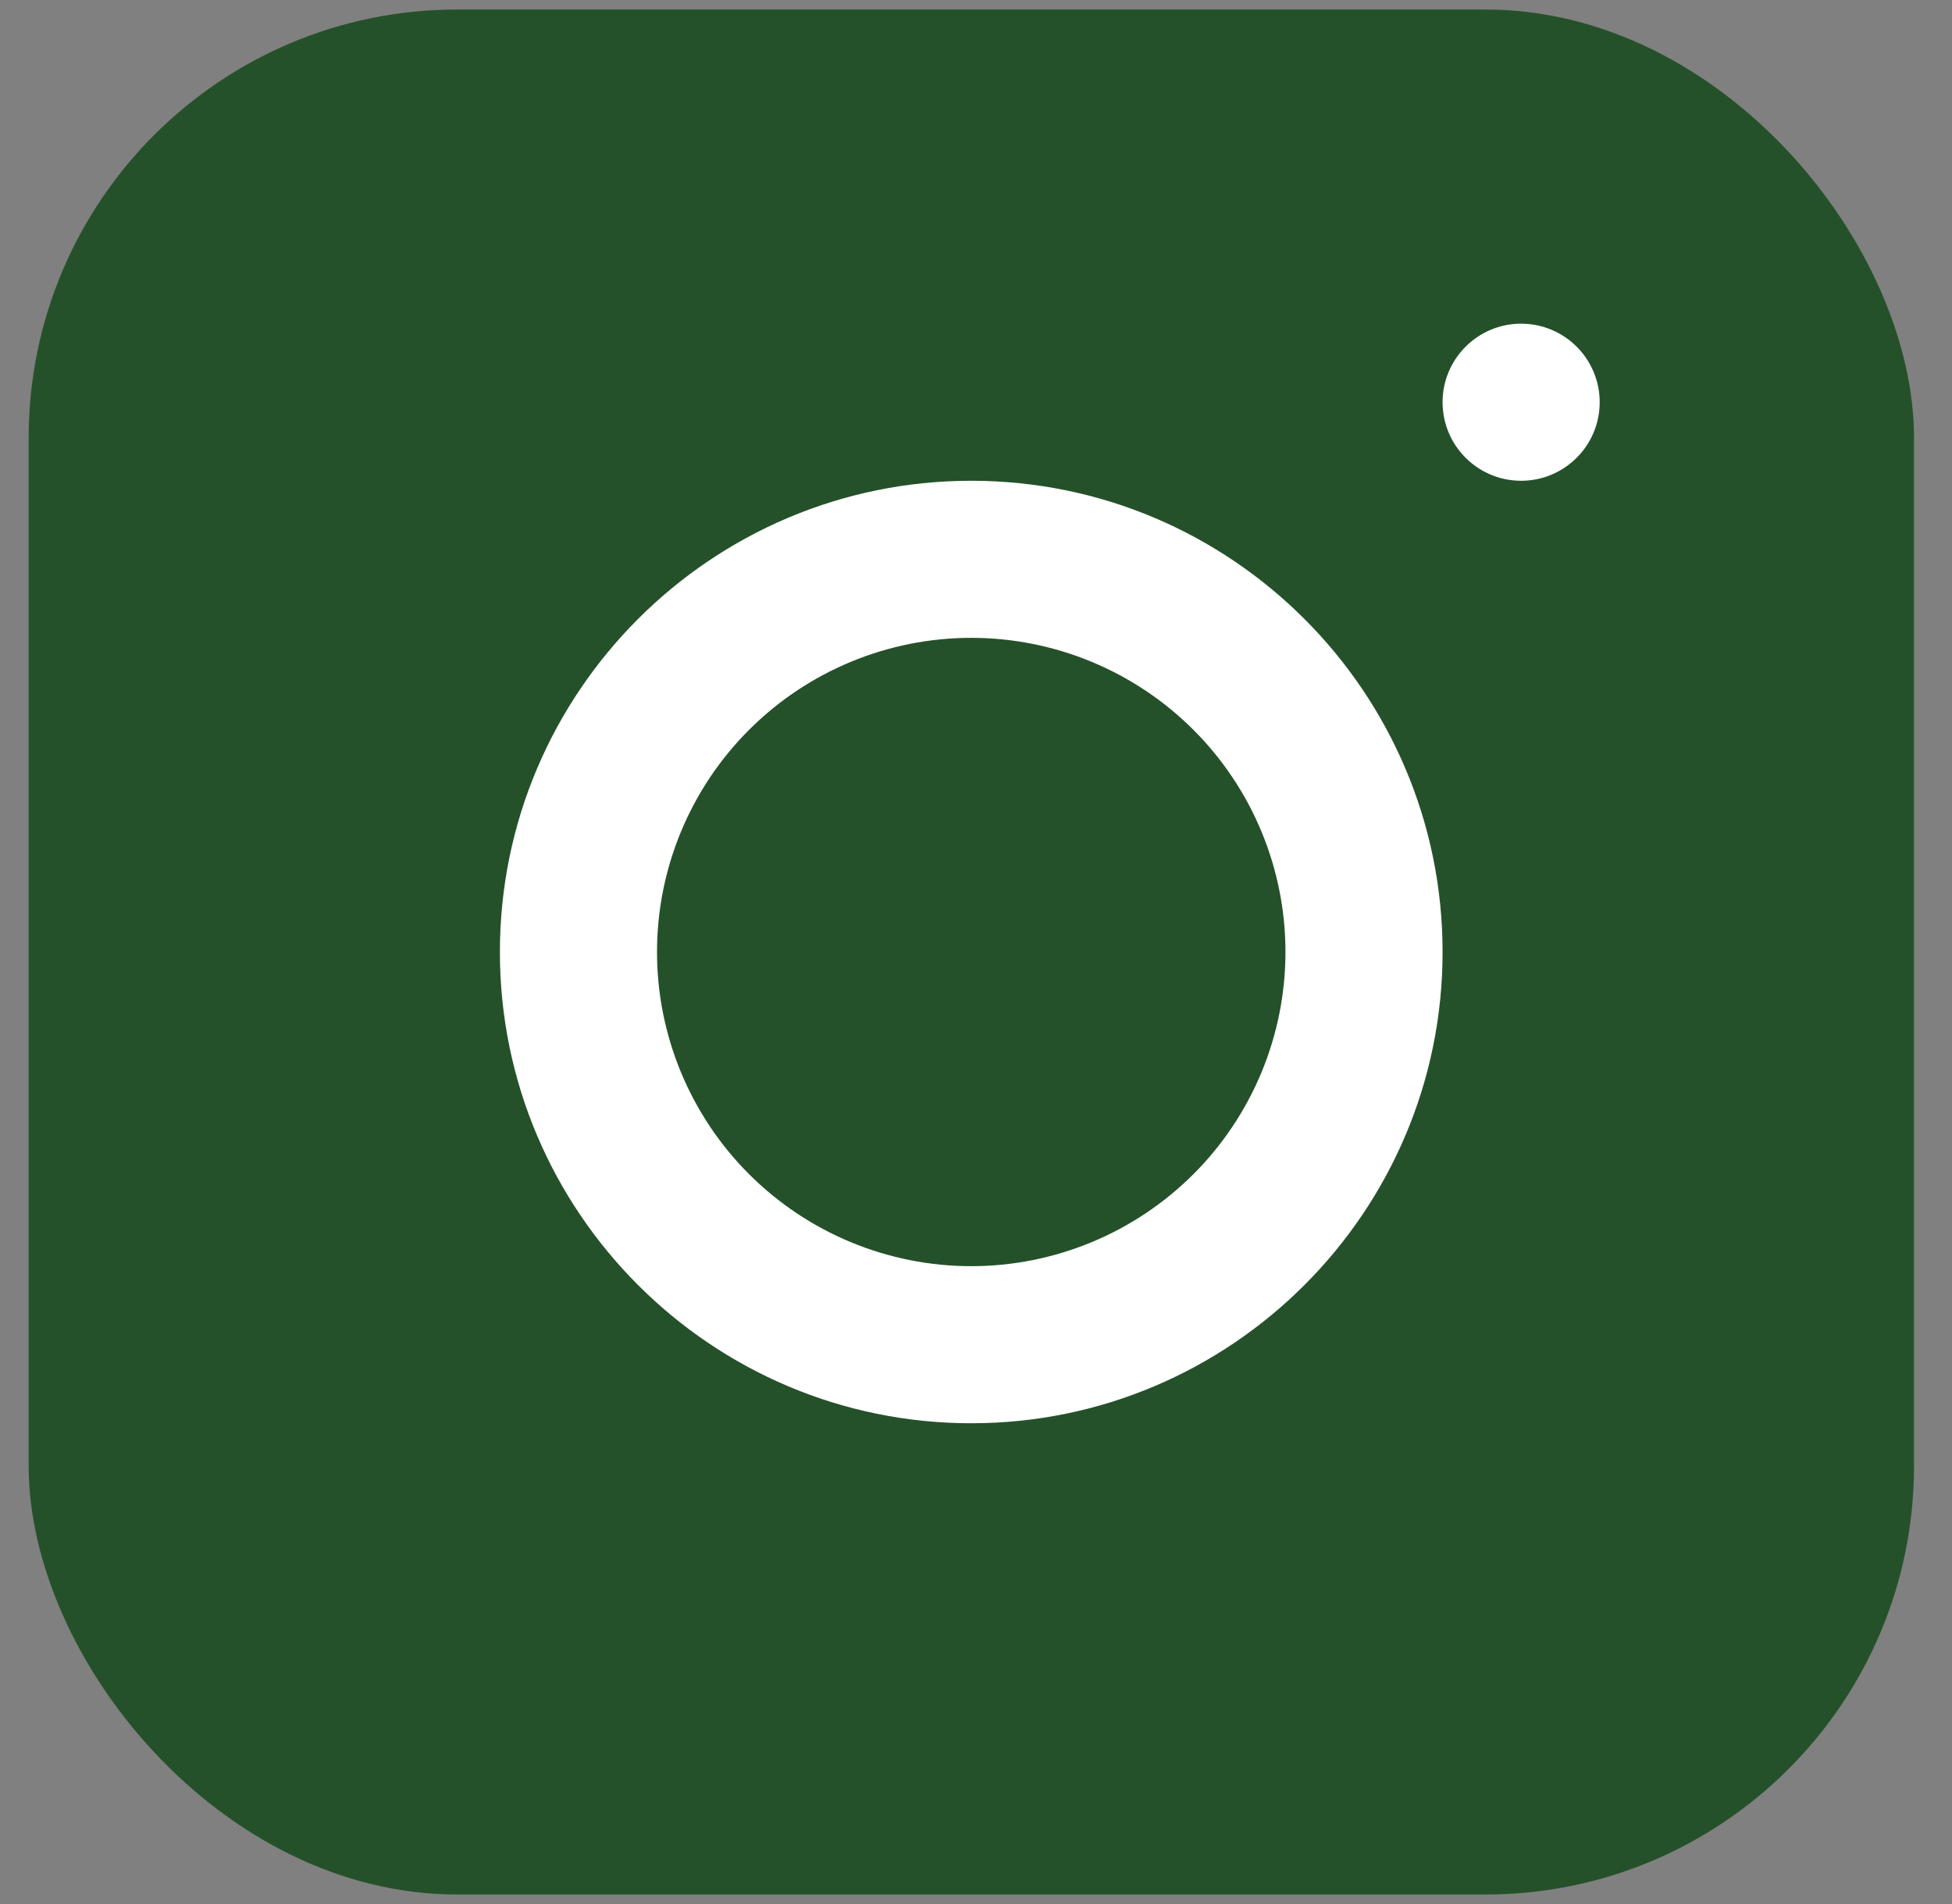
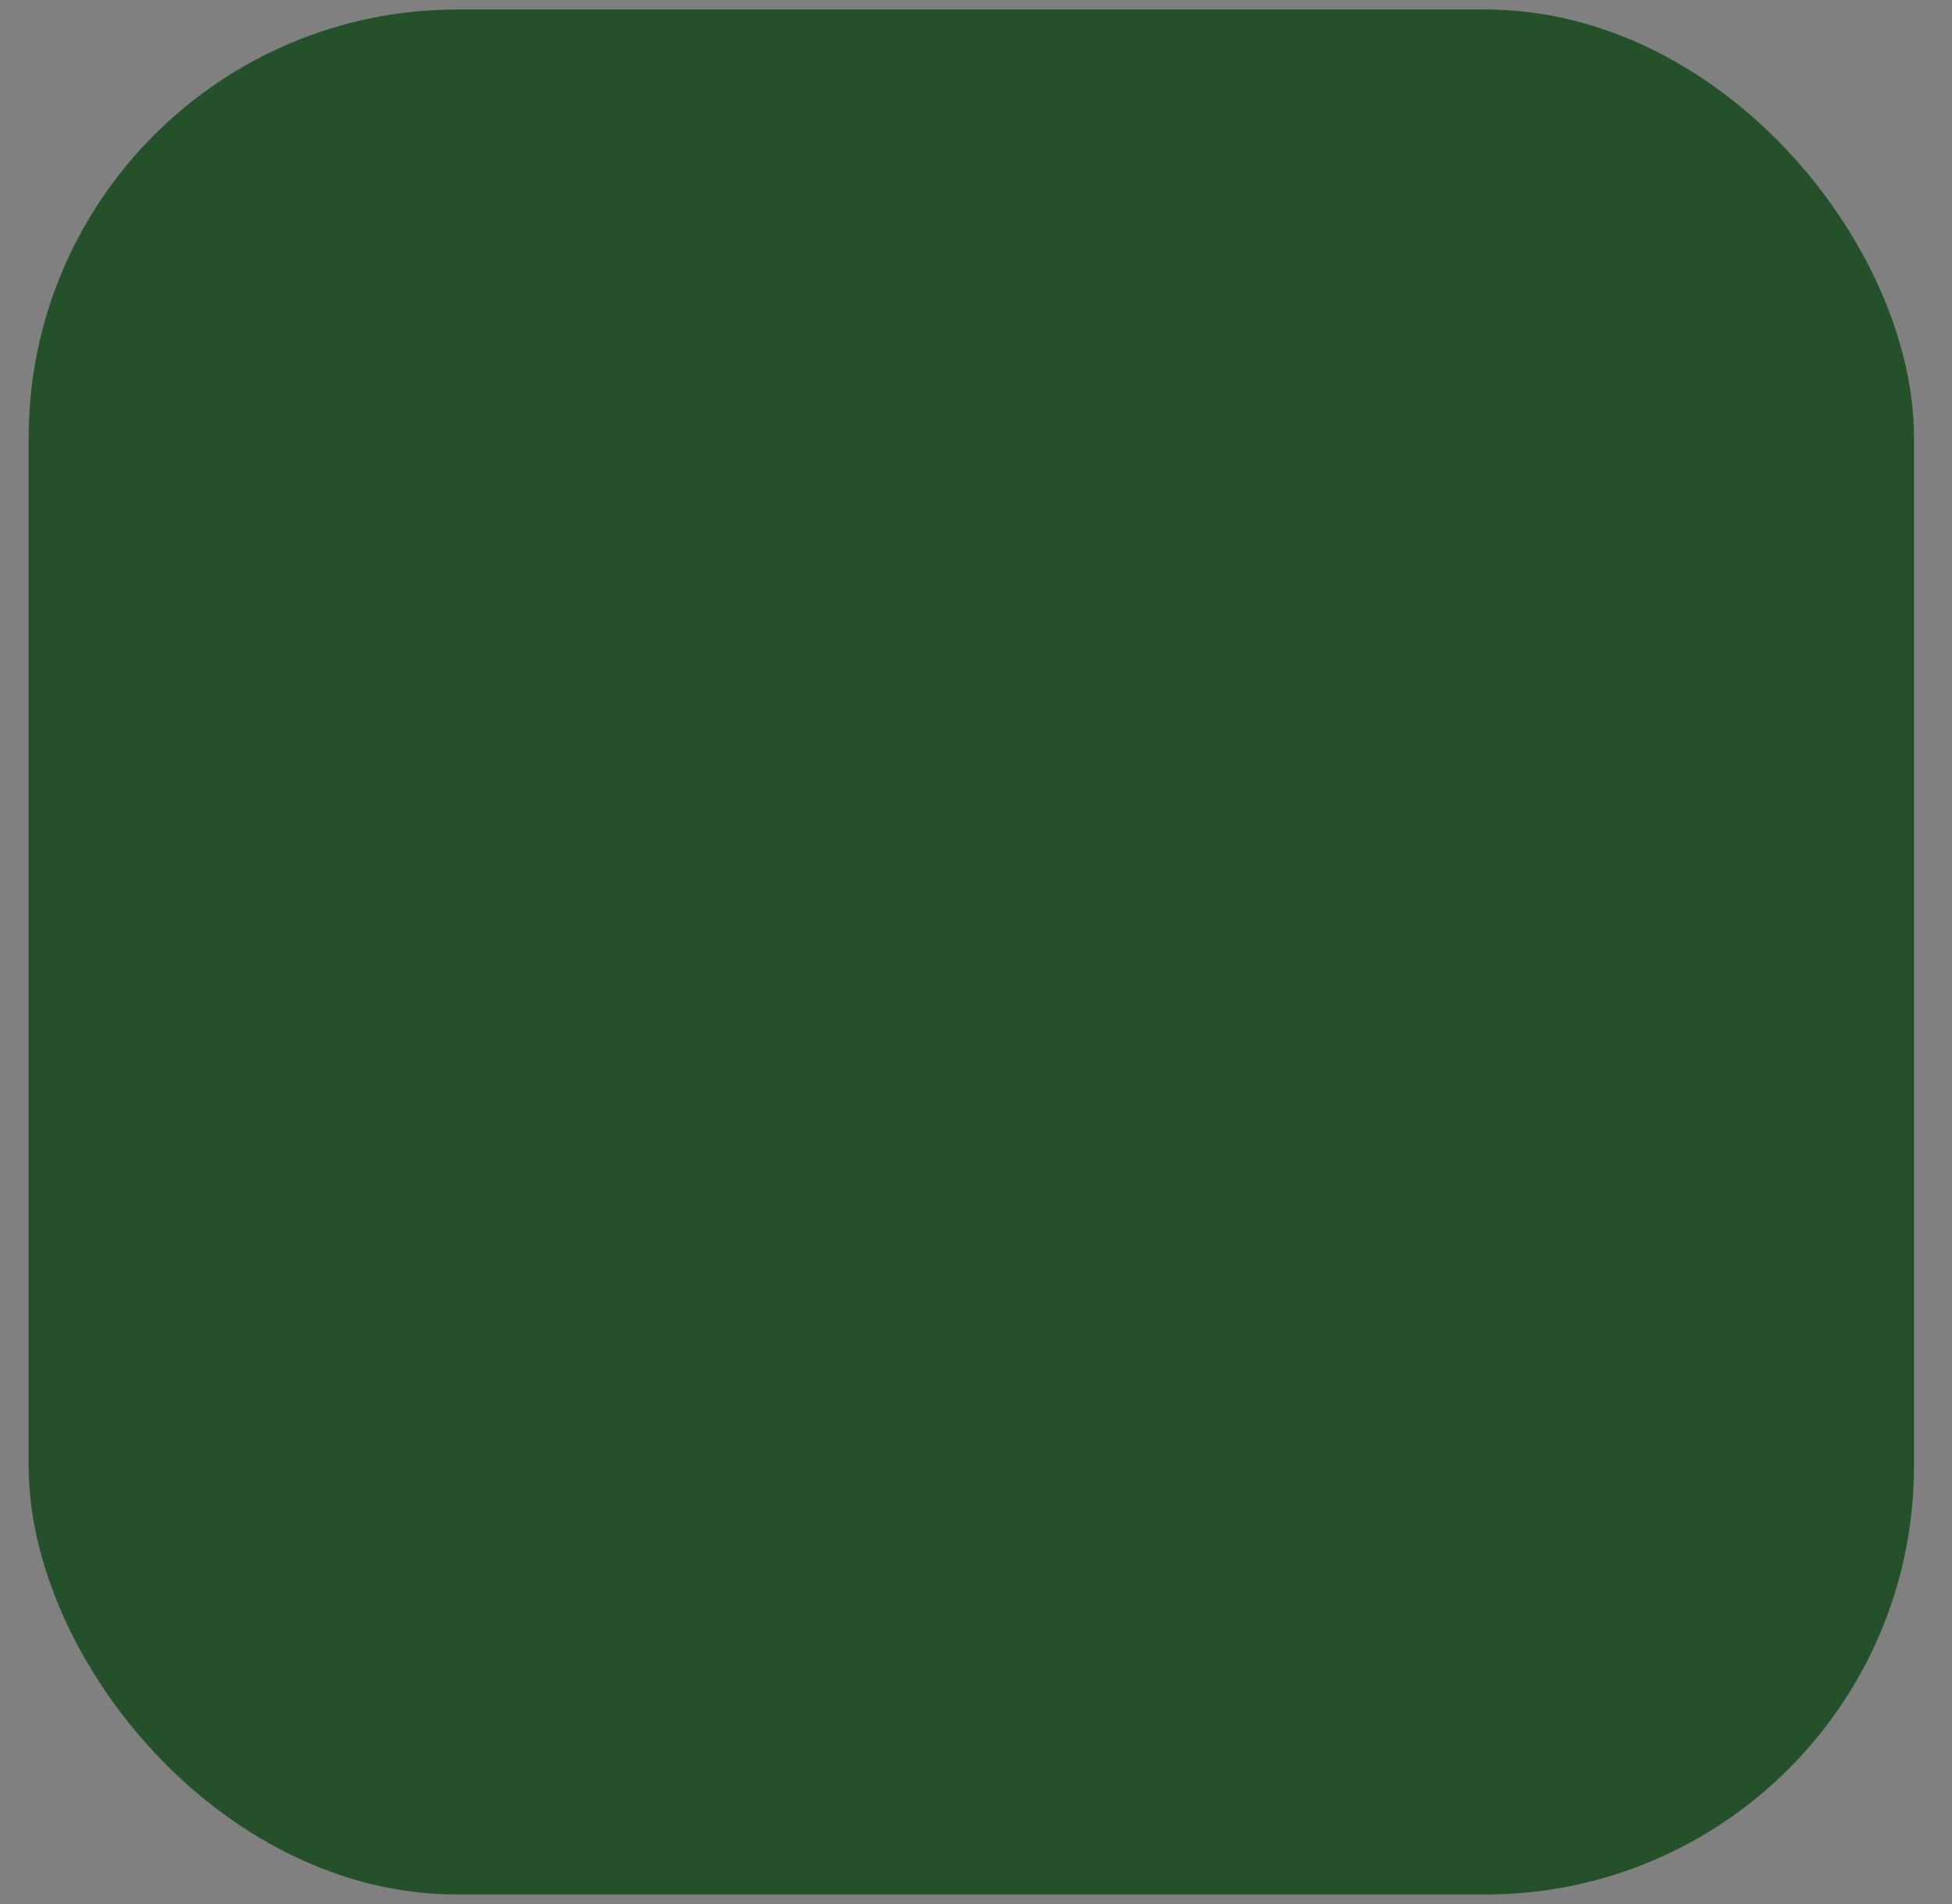
<svg xmlns="http://www.w3.org/2000/svg" width="41" height="40" viewBox="0 0 41 40" fill="none">
  <rect x="0" y="0" width="41" height="40" fill="#808080" stroke="none" />
  <rect x="0.602" y="0.2" width="39.6" height="39.6" rx="9" fill="#25512A" />
-   <path d="M31.95 6.8C32.861 6.8 33.6 7.539 33.6 8.45C33.6 9.361 32.861 10.1 31.95 10.1C31.039 10.1 30.3 9.361 30.3 8.45C30.3 7.539 31.039 6.8 31.95 6.8ZM20.4 10.1C25.86 10.1 30.3 14.54 30.3 20C30.3 25.46 25.86 29.9 20.4 29.9C14.94 29.9 10.5 25.46 10.5 20C10.5 14.54 14.94 10.1 20.4 10.1ZM20.4 13.4C18.65 13.4 16.971 14.095 15.733 15.333C14.495 16.571 13.8 18.249 13.8 20C13.8 21.75 14.495 23.429 15.733 24.667C16.971 25.904 18.65 26.6 20.4 26.6C22.15 26.6 23.829 25.904 25.067 24.667C26.305 23.429 27 21.75 27 20C27 18.249 26.305 16.571 25.067 15.333C23.829 14.095 22.15 13.4 20.4 13.4Z" fill="white" />
</svg>